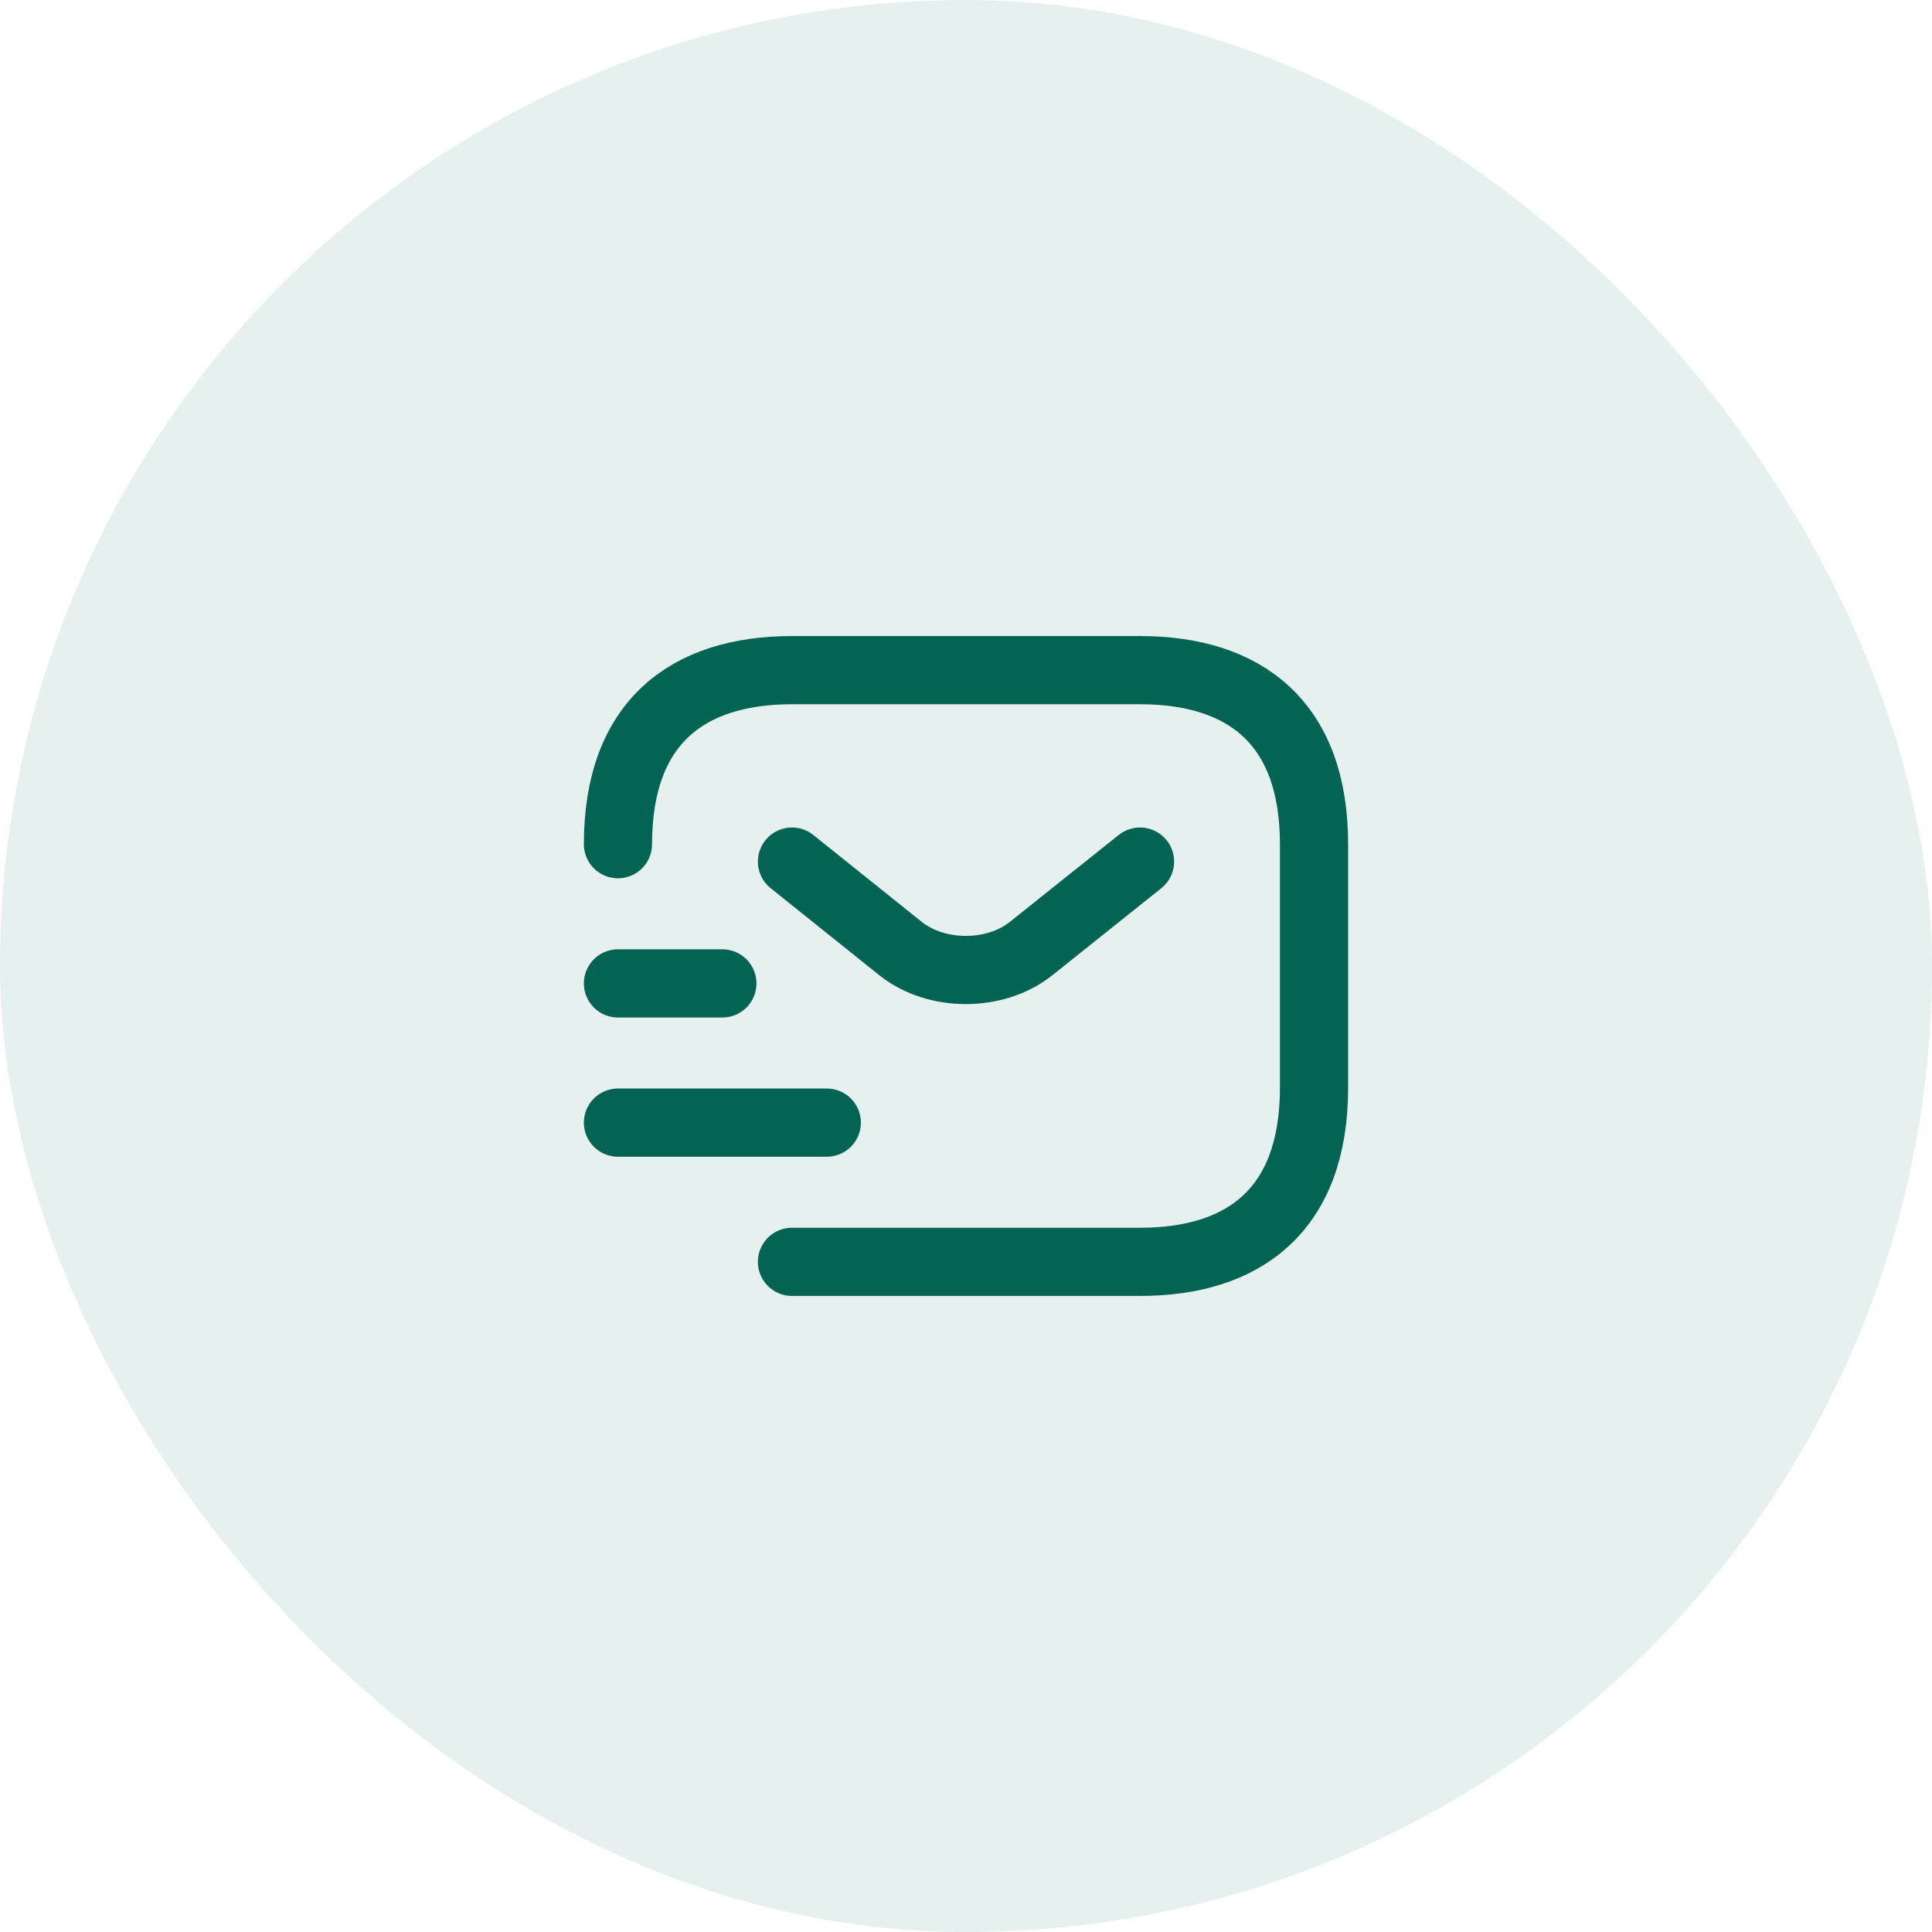
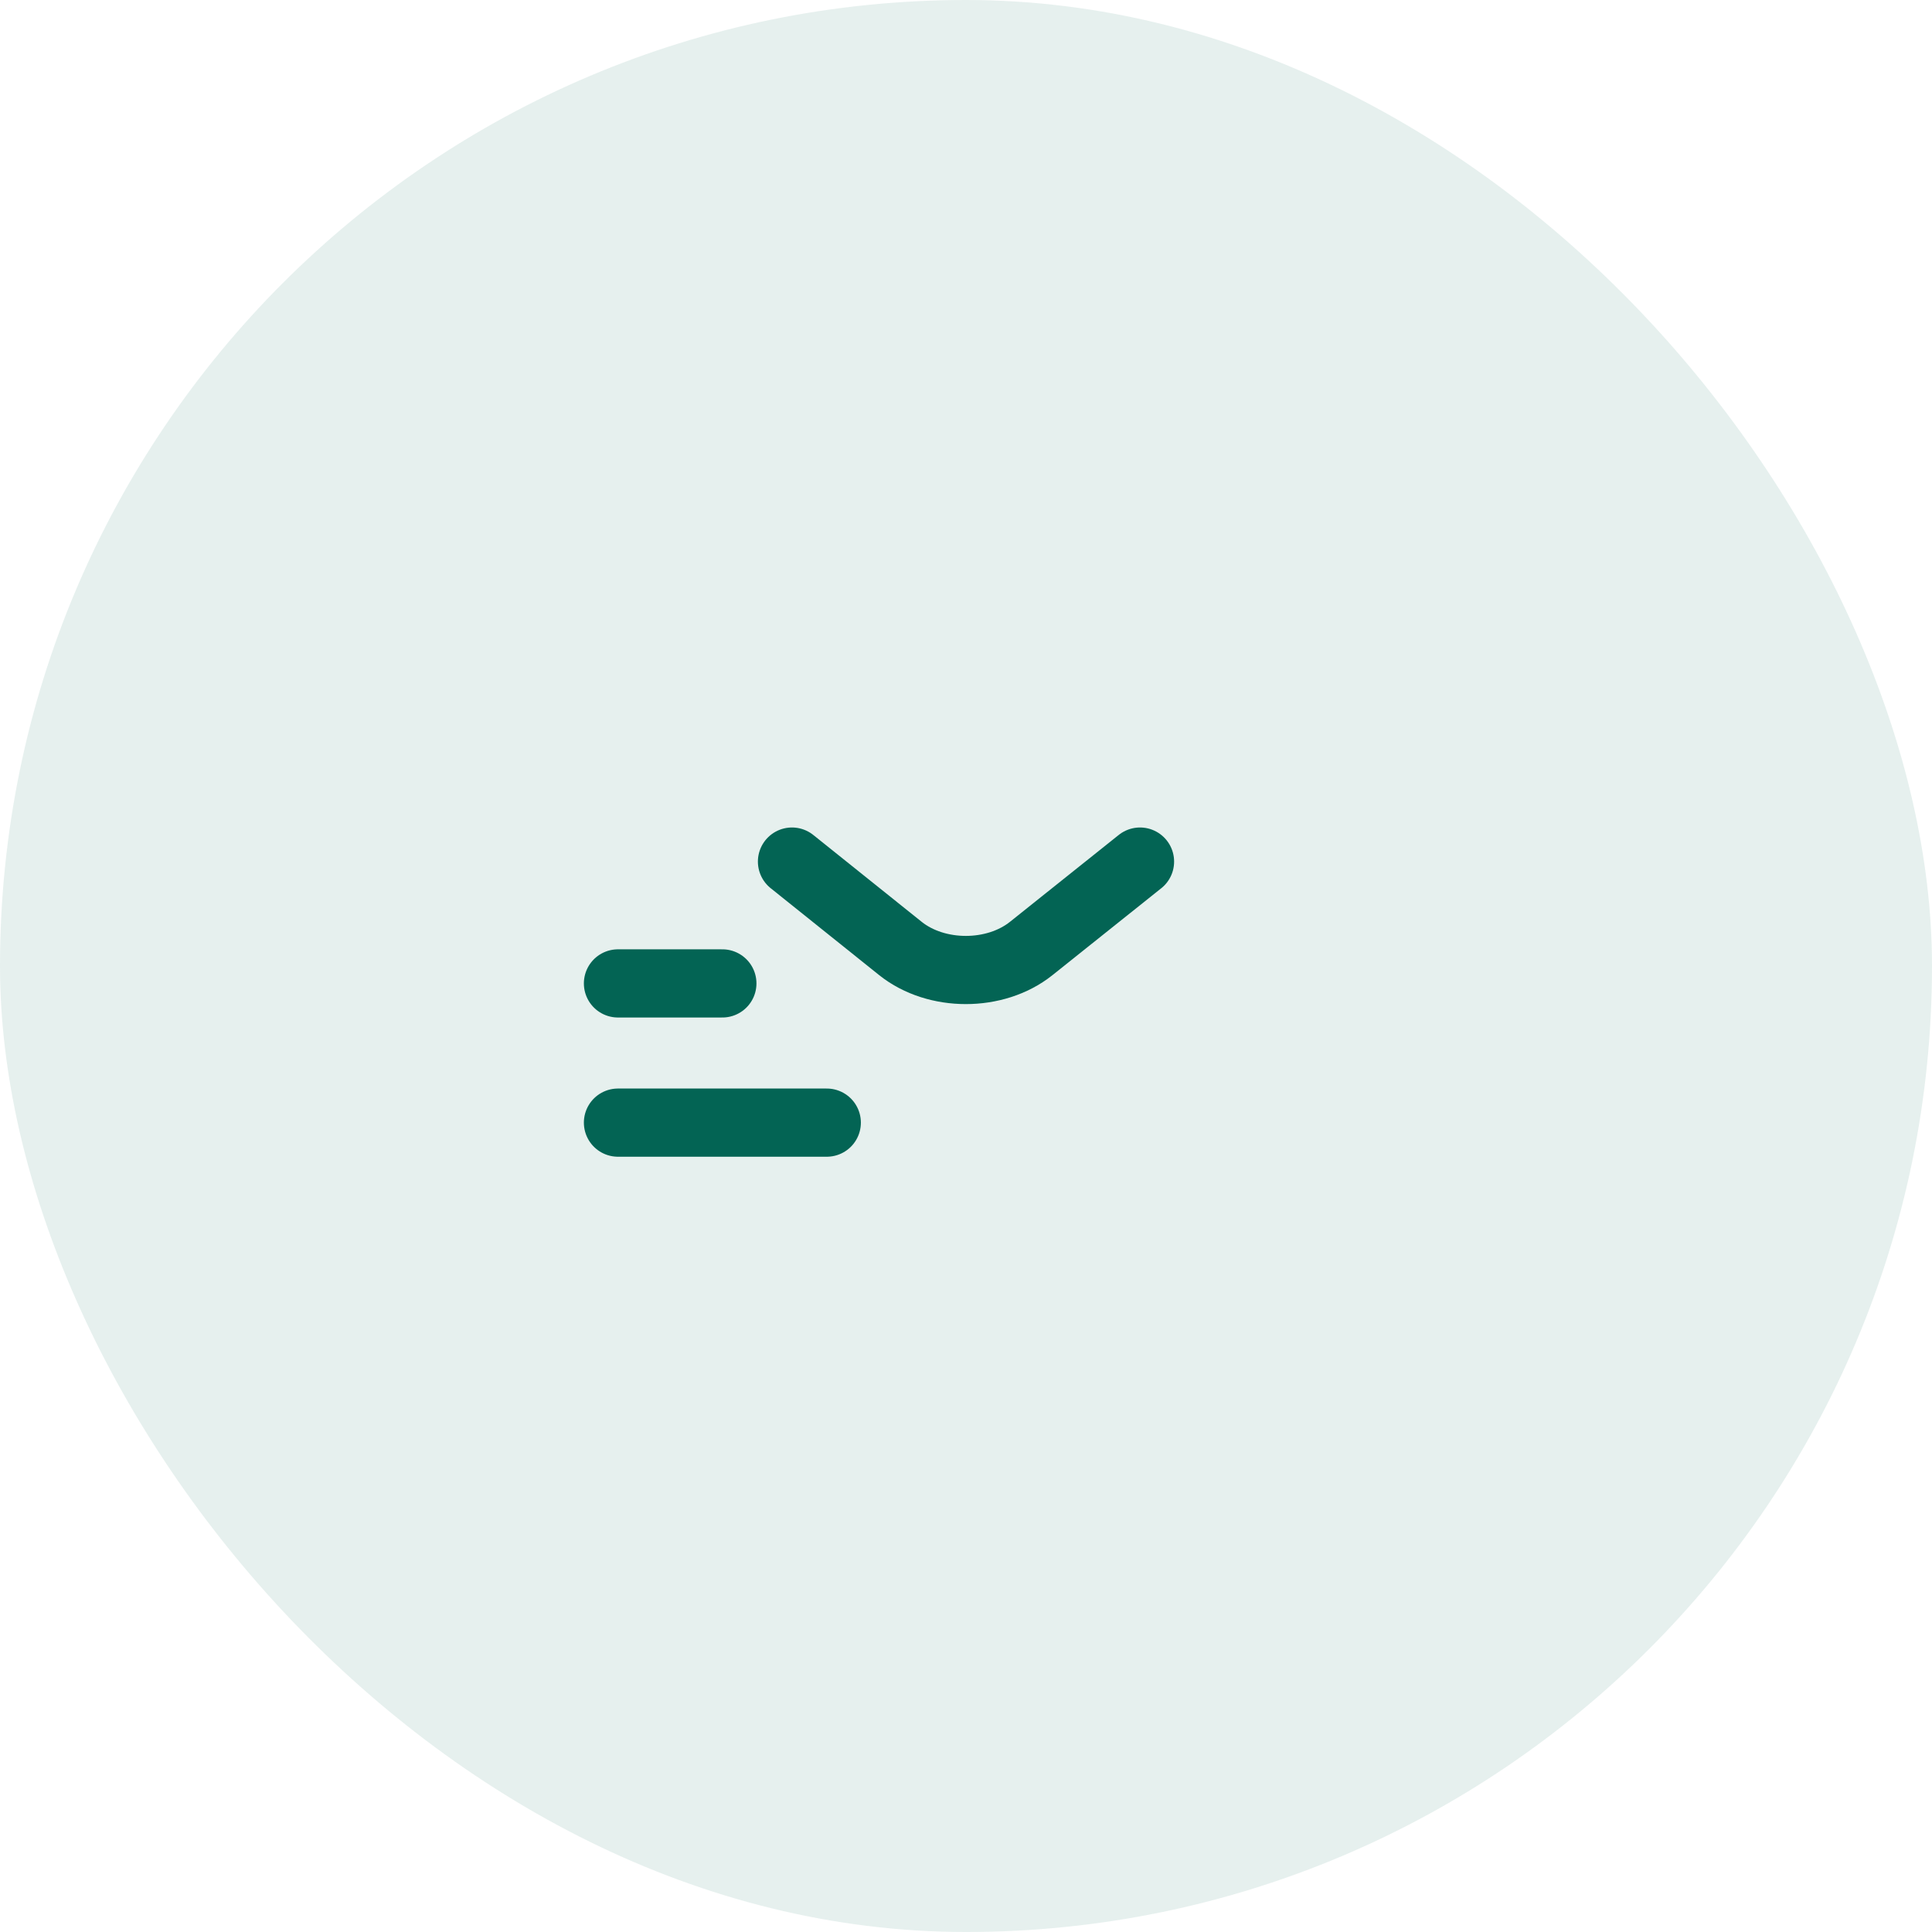
<svg xmlns="http://www.w3.org/2000/svg" width="85" height="85" viewBox="0 0 85 85" fill="none">
  <rect width="85" height="85" rx="42.5" fill="#036454" fill-opacity="0.1" />
-   <path d="M27.188 37.141C27.188 31.781 30.25 29.484 34.844 29.484H50.156C54.75 29.484 57.812 31.781 57.812 37.141V47.859C57.812 53.219 54.75 55.516 50.156 55.516H34.844" stroke="#036454" stroke-width="3" stroke-miterlimit="10" stroke-linecap="round" stroke-linejoin="round" />
  <path d="M50.156 37.906L45.363 41.734C43.786 42.99 41.198 42.99 39.621 41.734L34.844 37.906" stroke="#036454" stroke-width="3" stroke-miterlimit="10" stroke-linecap="round" stroke-linejoin="round" />
  <path d="M27.188 49.391H36.375" stroke="#036454" stroke-width="3" stroke-miterlimit="10" stroke-linecap="round" stroke-linejoin="round" />
  <path d="M27.188 43.266H31.781" stroke="#036454" stroke-width="3" stroke-miterlimit="10" stroke-linecap="round" stroke-linejoin="round" />
</svg>